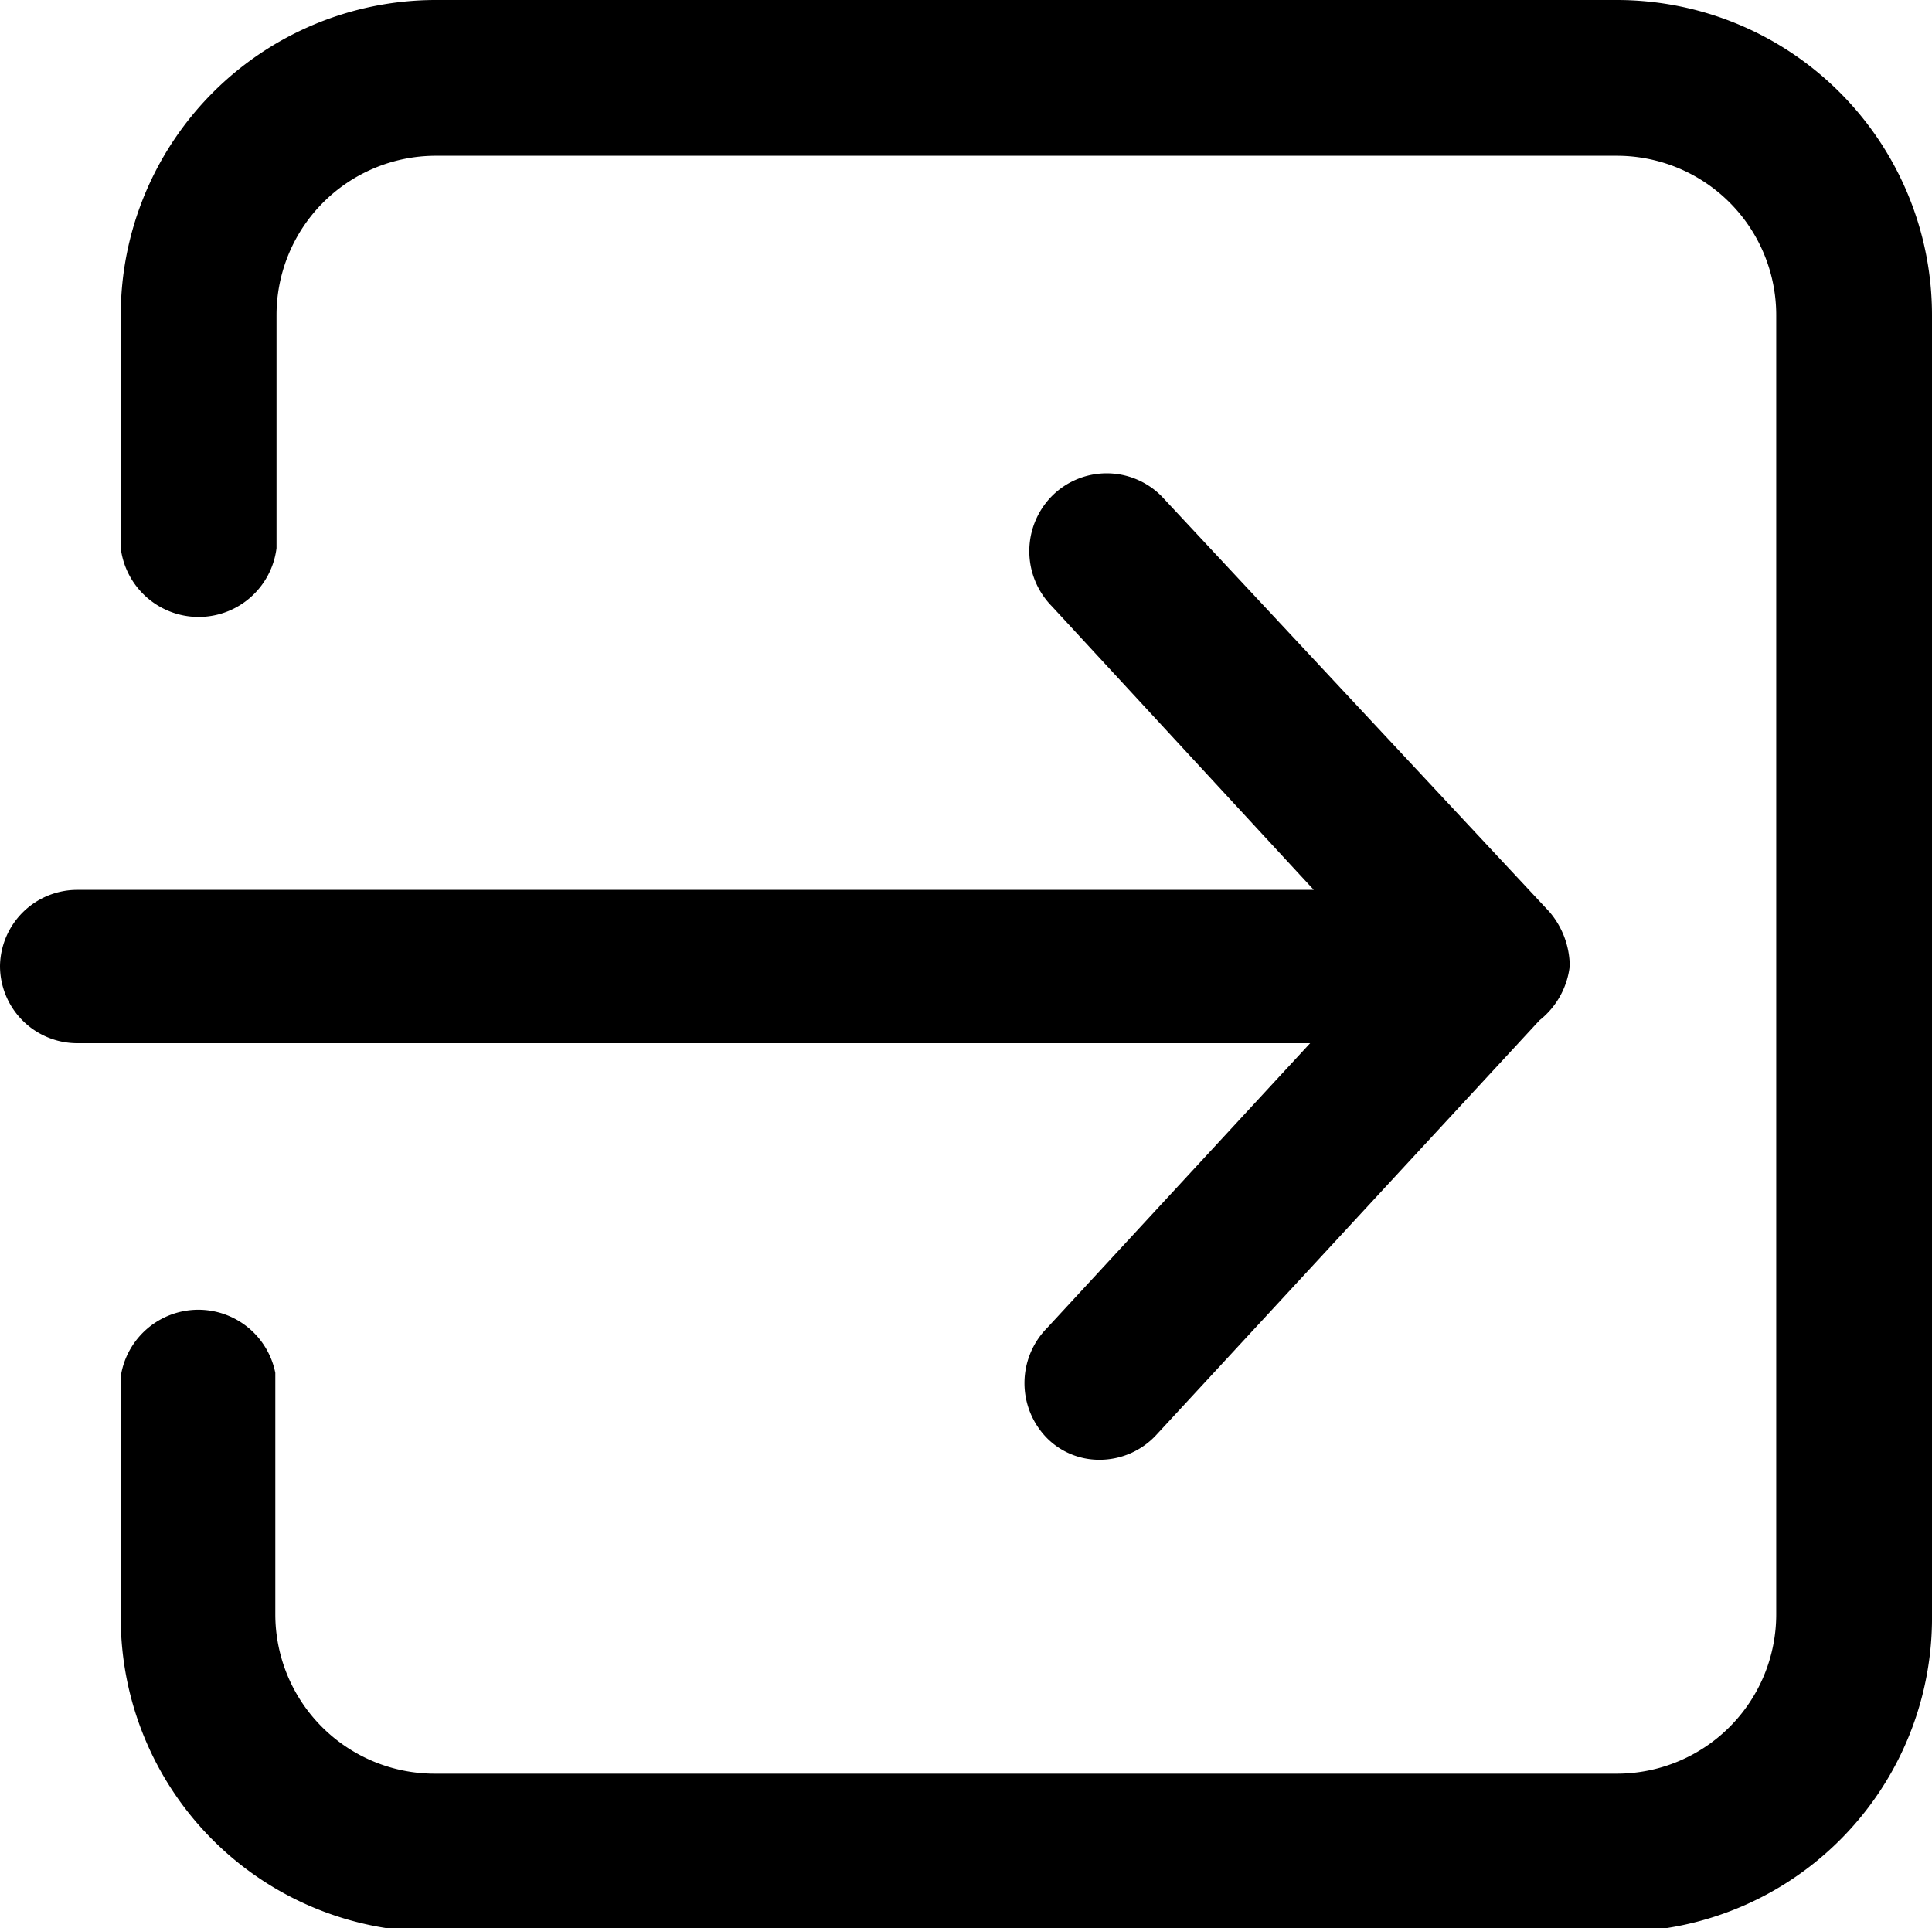
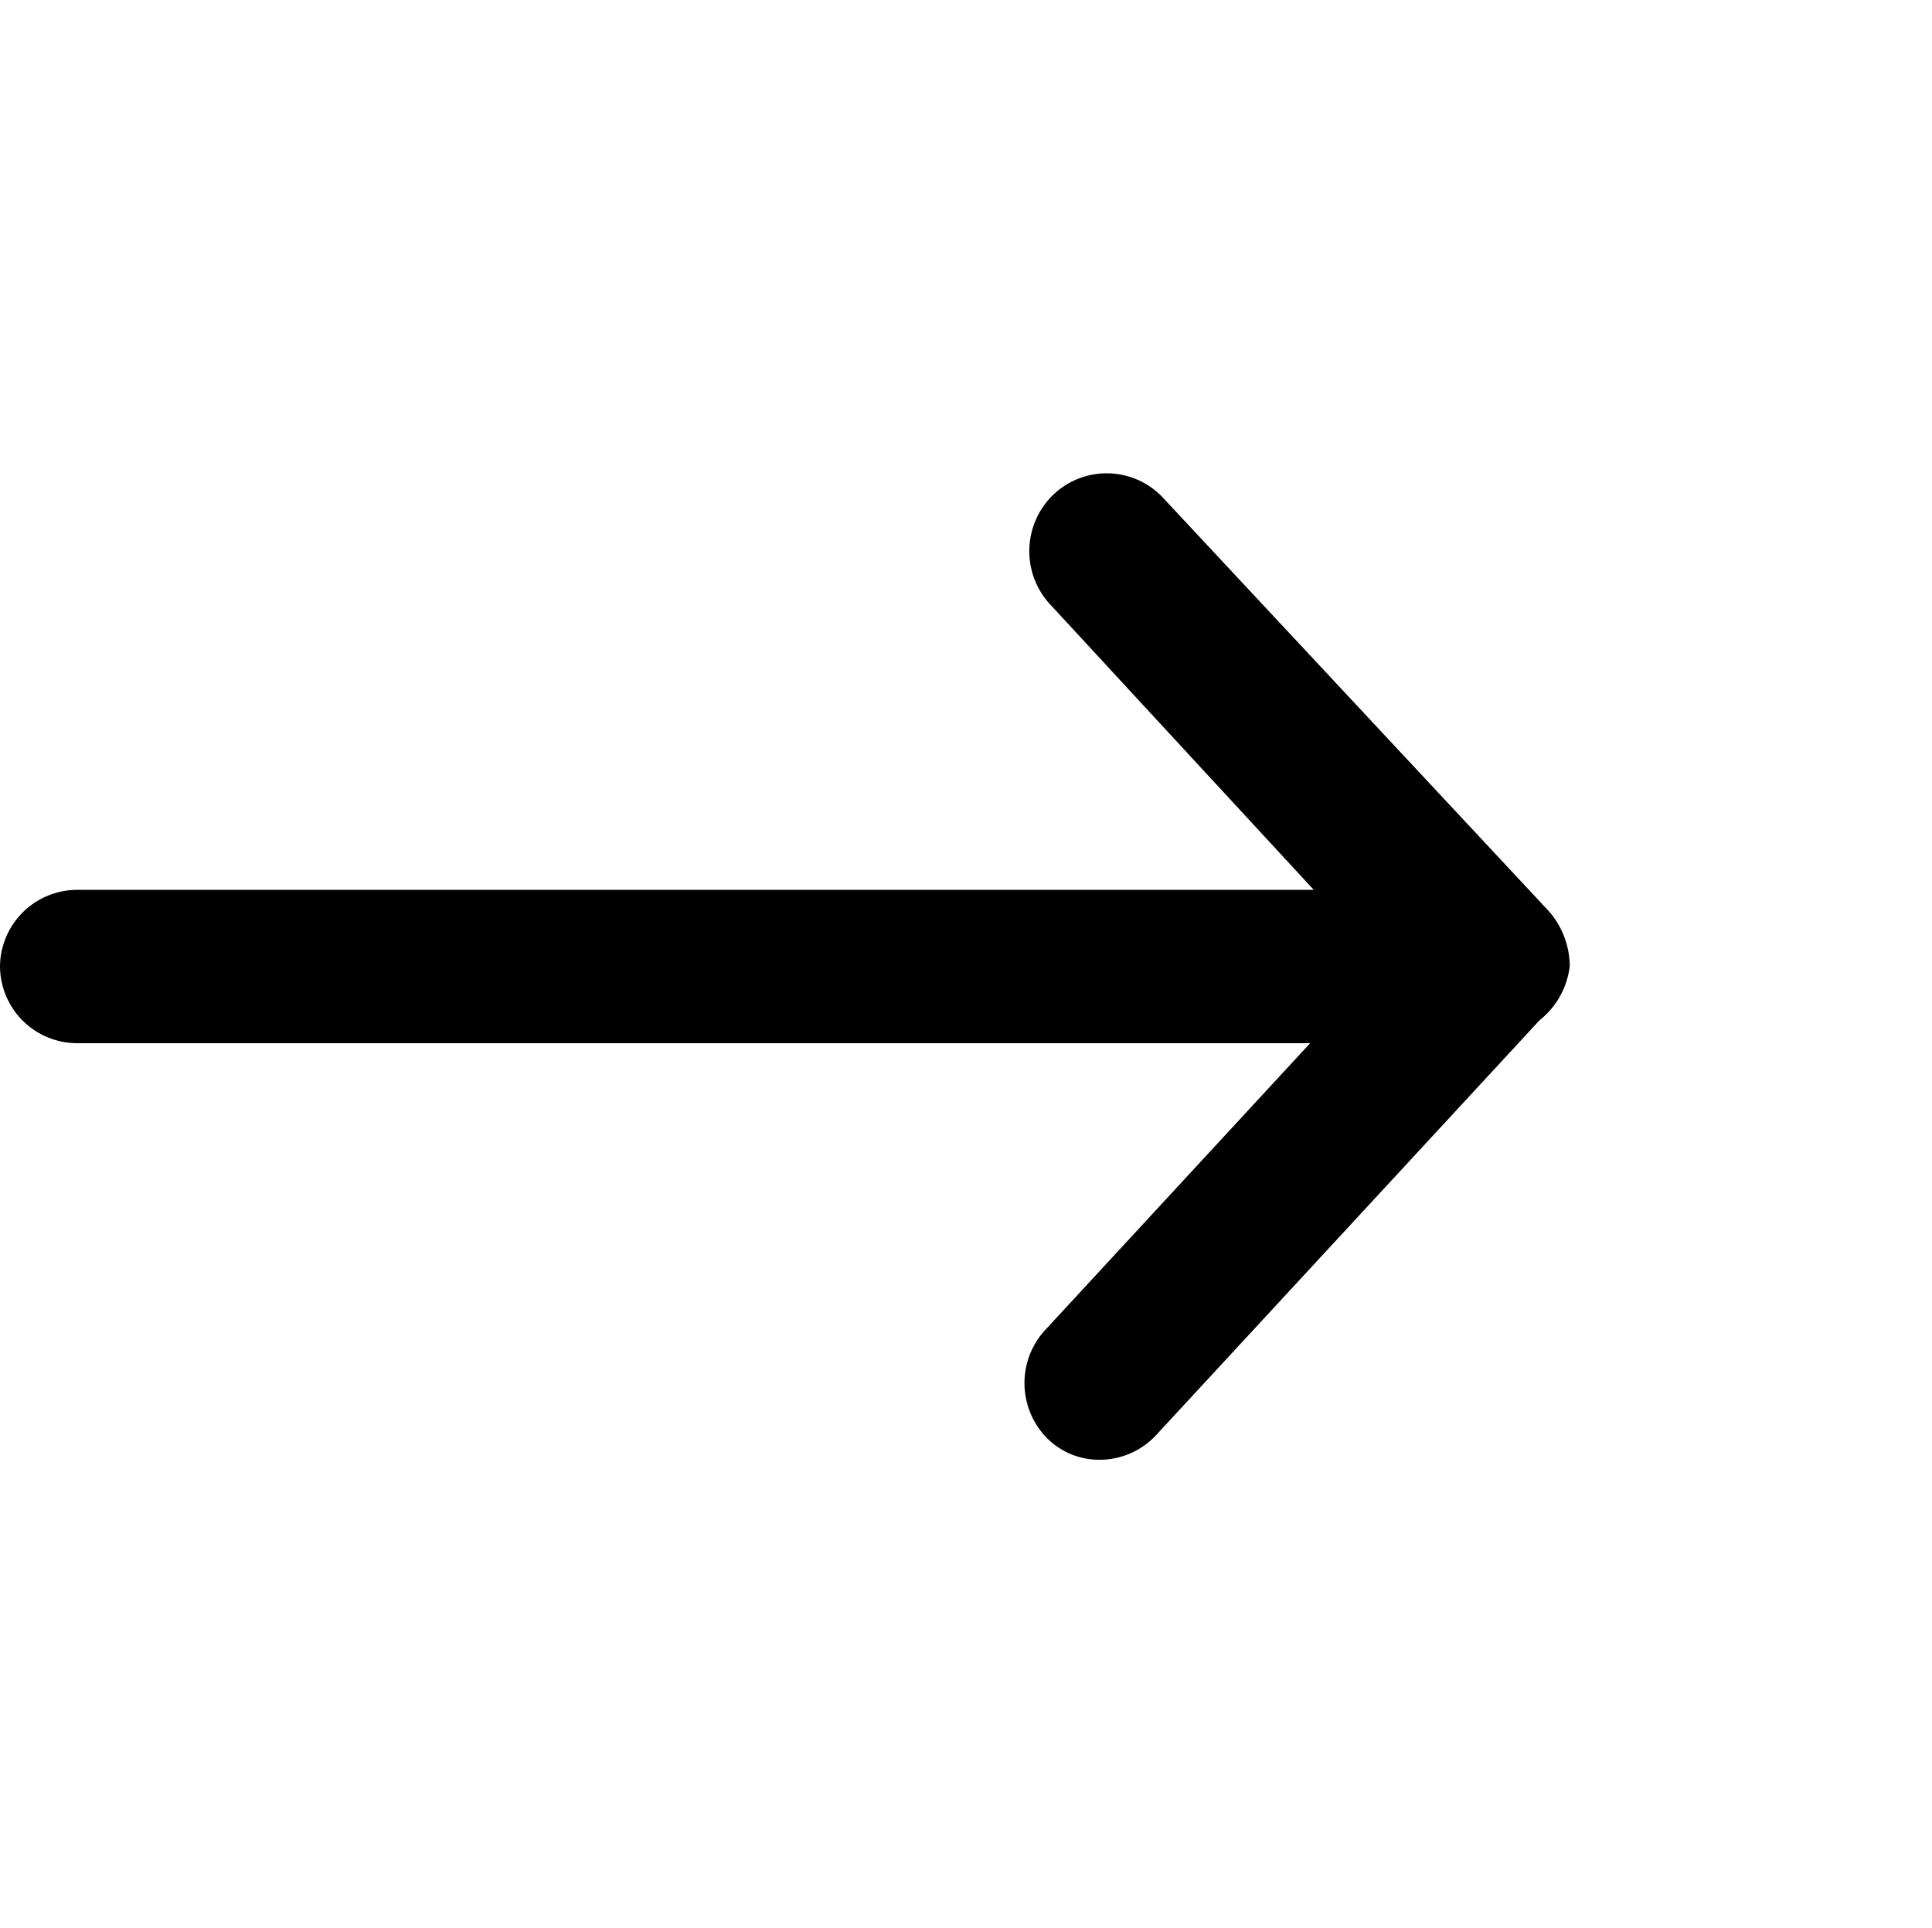
<svg xmlns="http://www.w3.org/2000/svg" viewBox="0 0 16 15.97">
  <g id="Layer_2" data-name="Layer 2">
    <g id="图层_1" data-name="图层 1">
-       <path d="M13.39,0H3.6A2.61,2.61,0,0,0,1,2.61V4.54a.65.65,0,0,0,1.29,0V2.61A1.32,1.32,0,0,1,3.6,1.29h9.79a1.32,1.32,0,0,1,1.32,1.32V13.37a1.32,1.32,0,0,1-1.32,1.32H3.6a1.32,1.32,0,0,1-1.32-1.32v-2A.65.65,0,0,0,1,11.4v2A2.6,2.6,0,0,0,3.6,16h9.79A2.6,2.6,0,0,0,16,13.37V2.61A2.61,2.61,0,0,0,13.39,0Z" />
      <path d="M8.67,11a.65.65,0,0,0,0,.91.61.61,0,0,0,.43.18.64.64,0,0,0,.48-.21l3.17-3.43A.67.67,0,0,0,13,8a.7.7,0,0,0-.17-.45L9.62,4.11a.64.64,0,0,0-.91,0,.65.65,0,0,0,0,.91l2.17,2.35H.64A.64.64,0,0,0,0,8a.64.64,0,0,0,.64.64H10.85Z" />
    </g>
  </g>
</svg>